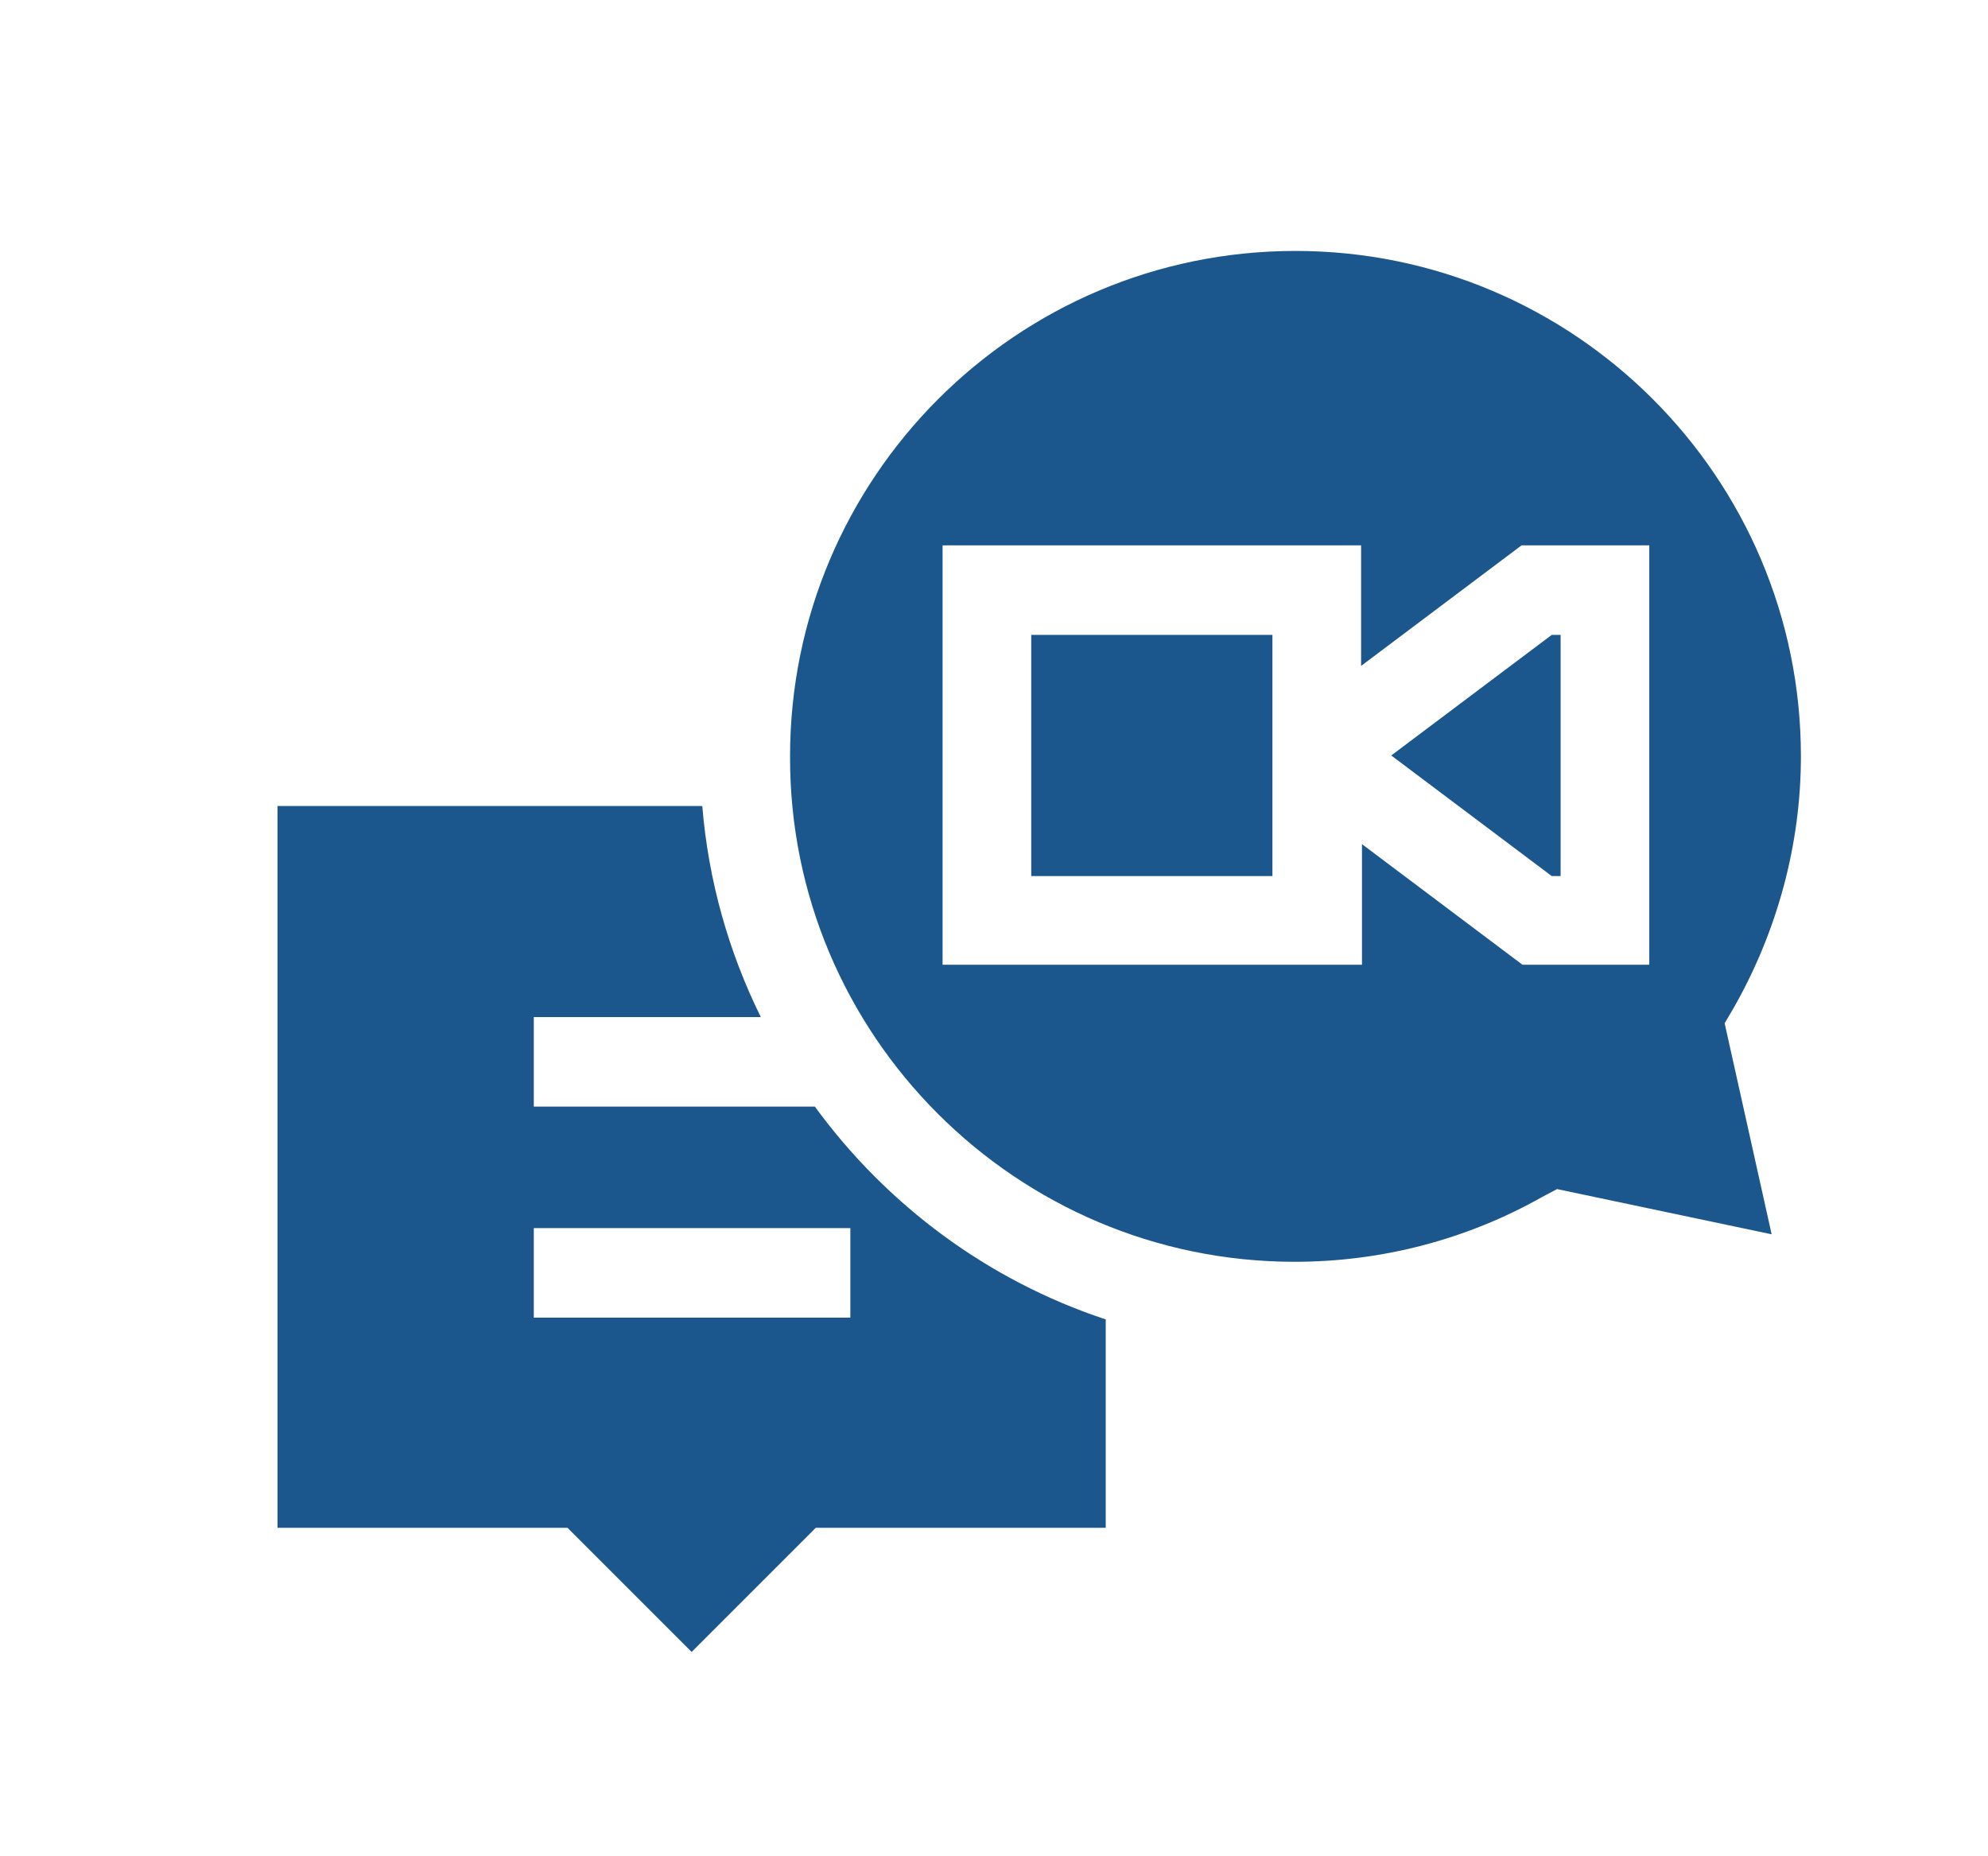
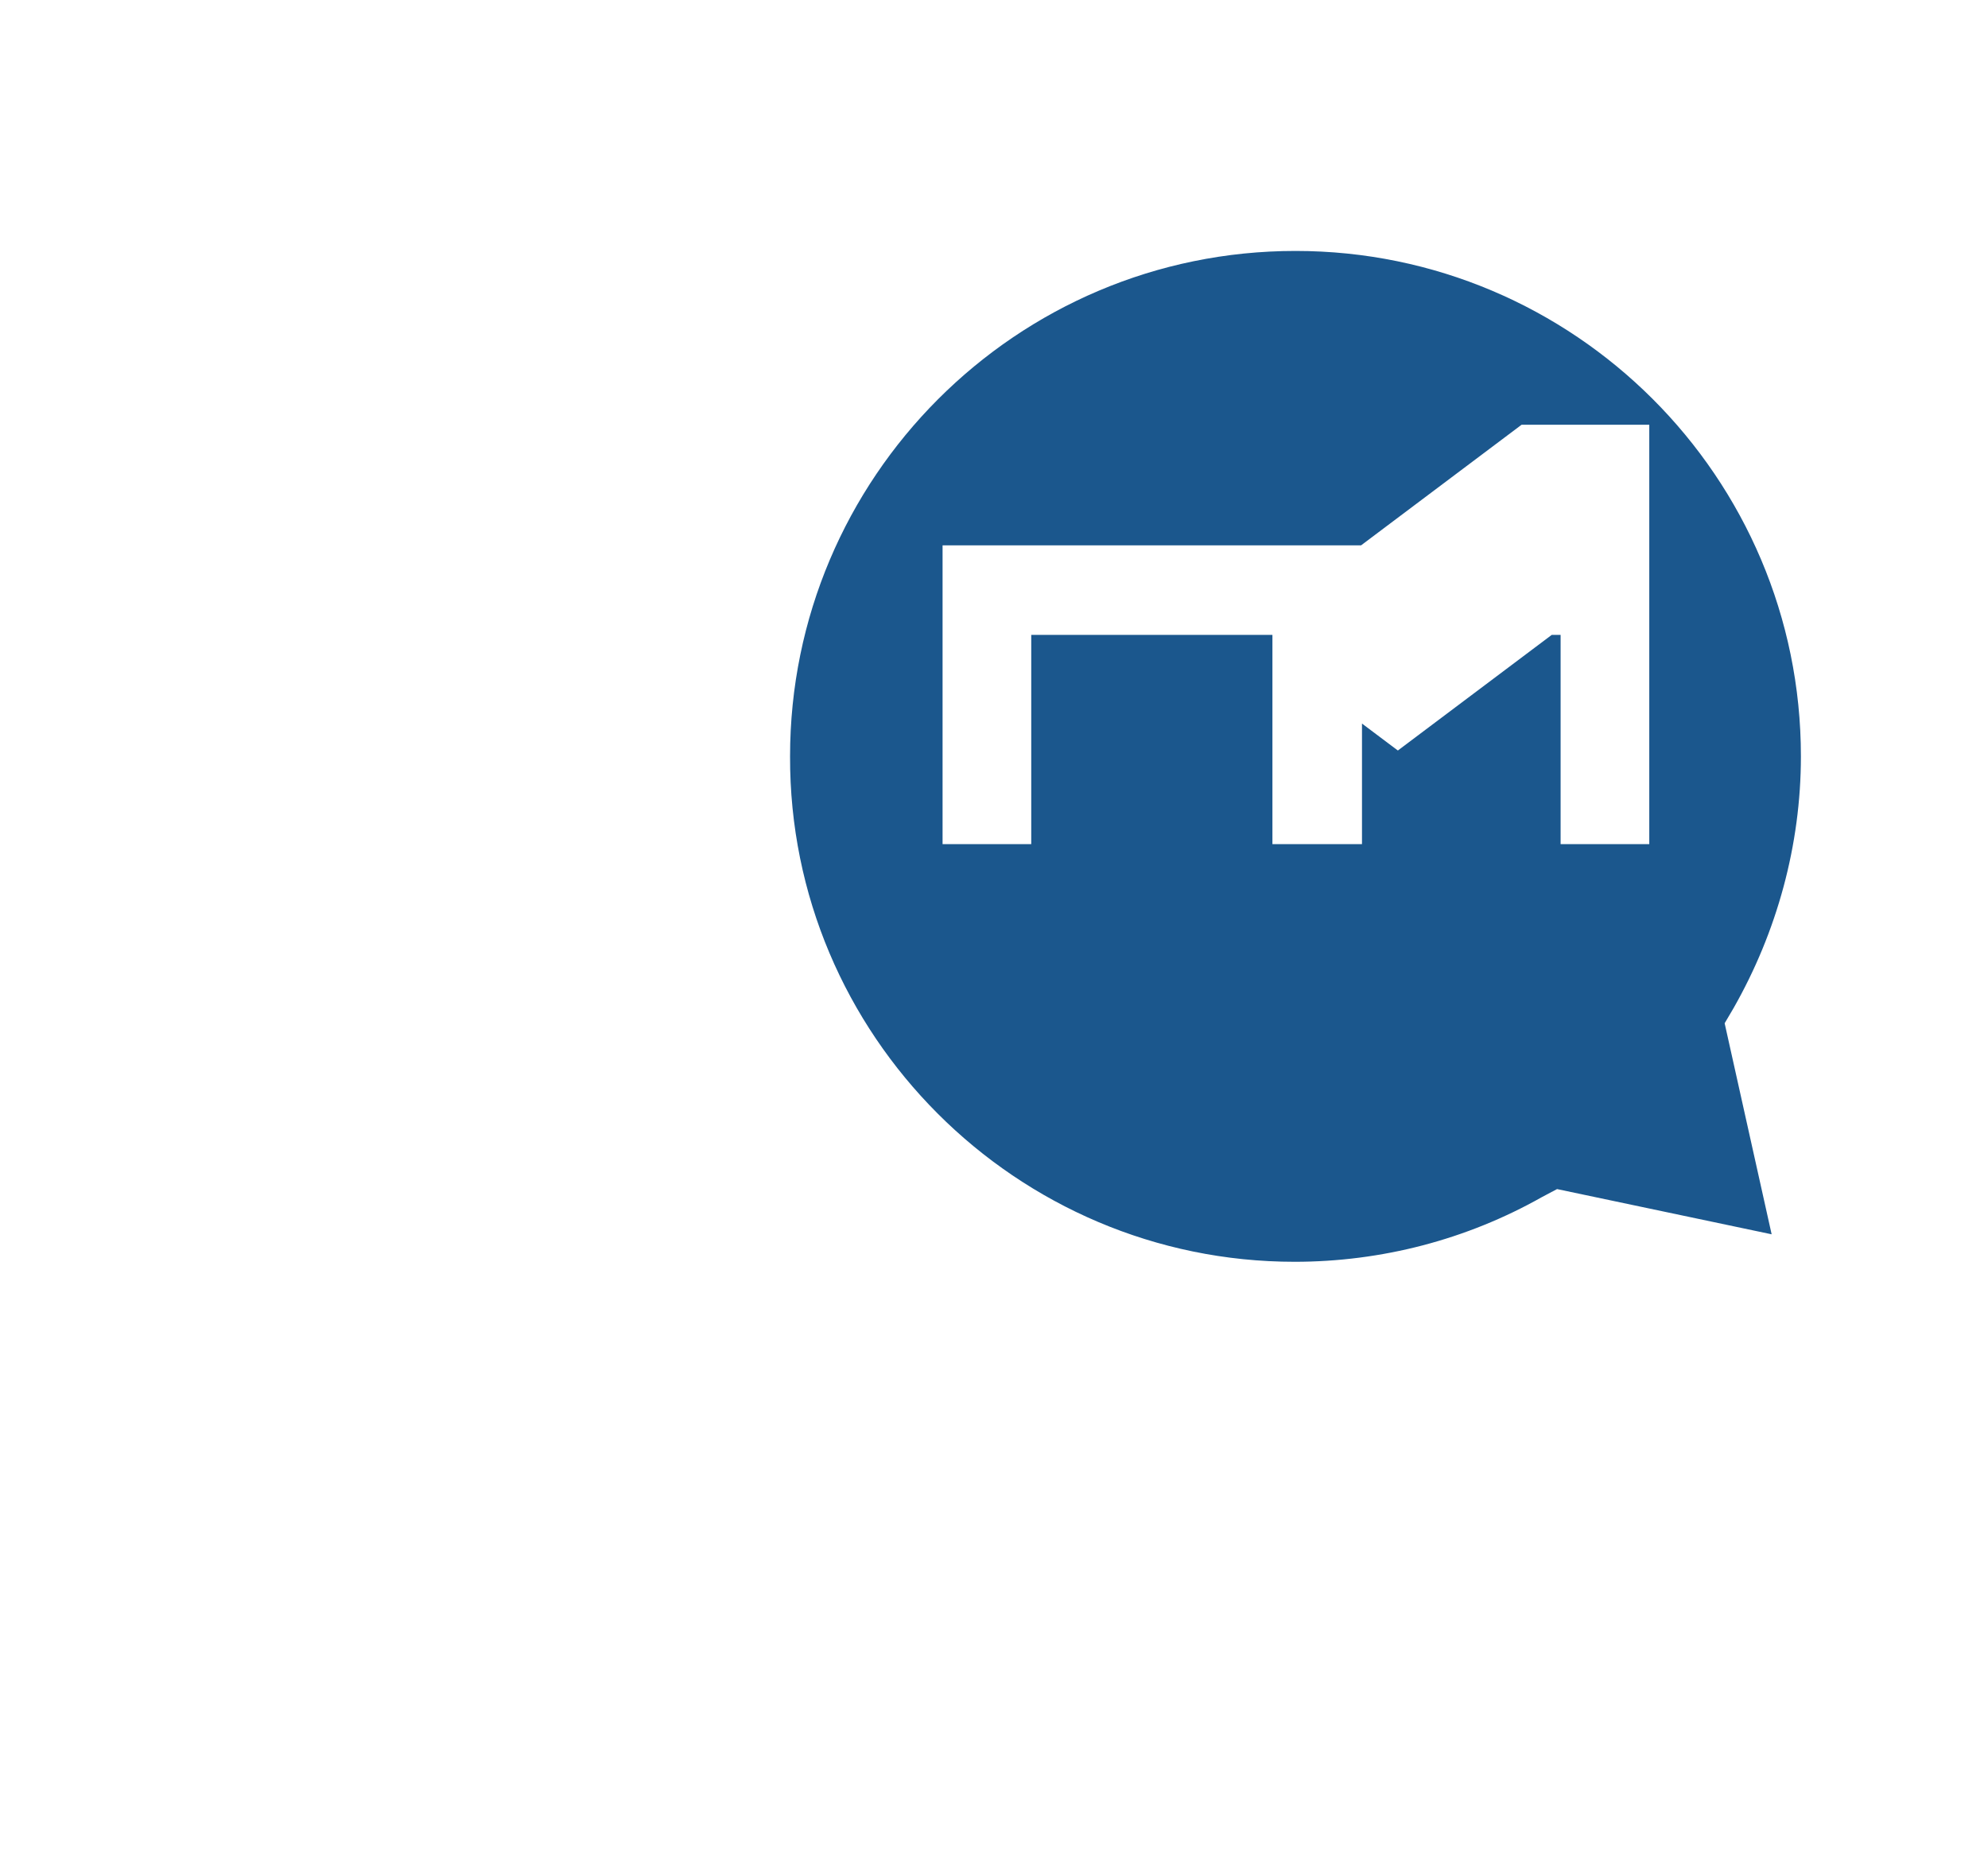
<svg xmlns="http://www.w3.org/2000/svg" version="1.1" id="Layer_1" x="0px" y="0px" viewBox="0 0 224.2 209.3" style="enable-background:new 0 0 224.2 209.3;" xml:space="preserve">
  <style type="text/css">
	.st0{fill:#1B578D;}
</style>
  <g>
    <path class="st0" d="M116.3,71.6h27.2v27.2h-27.2V71.6z" />
    <path class="st0" d="M176,98.8V71.6H175l-18.1,13.6L175,98.8H176z" />
-     <path class="st0" d="M91.9,124.8H60.2v-10.1h25.6c-3.6-7.3-5.9-15.3-6.6-23.8H31.3v81.4H64l14,14l14-14h32.7v-23.5   C111.4,144.4,100,135.9,91.9,124.8z M95.9,148.6H60.2v-10.1h35.7V148.6z" />
-     <path class="st0" d="M146,142.3c9.8,0,19.4-2.5,27.9-7.3l1.7-0.9l24.2,5.1l-5.3-23.8l1-1.7c4.9-8.6,7.6-18.4,7.6-28.4   c0-31.5-25.6-57-57-57c-31.5,0-57,25.6-57,57C89,116.7,114.6,142.3,146,142.3L146,142.3z M106.2,61.5h47.3v13.6l18.1-13.6H186v47.3   h-14.3l-18.1-13.6v13.6h-47.3V61.5z" />
+     <path class="st0" d="M146,142.3c9.8,0,19.4-2.5,27.9-7.3l1.7-0.9l24.2,5.1l-5.3-23.8l1-1.7c4.9-8.6,7.6-18.4,7.6-28.4   c0-31.5-25.6-57-57-57c-31.5,0-57,25.6-57,57C89,116.7,114.6,142.3,146,142.3L146,142.3z M106.2,61.5h47.3l18.1-13.6H186v47.3   h-14.3l-18.1-13.6v13.6h-47.3V61.5z" />
  </g>
</svg>